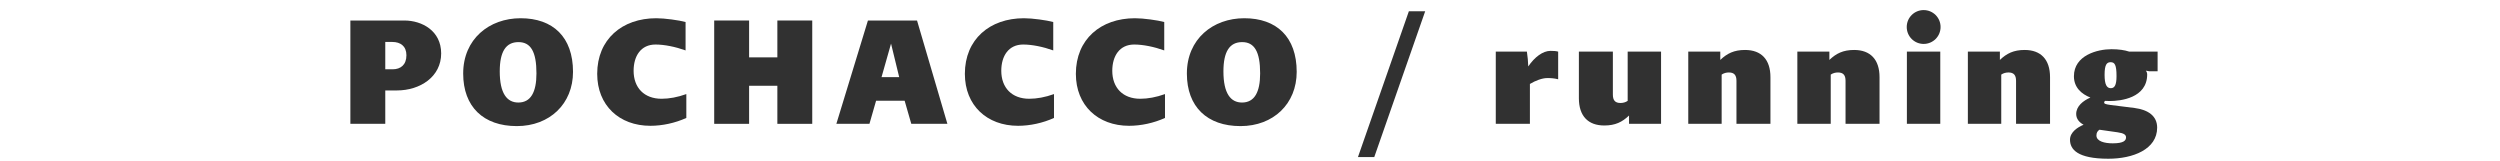
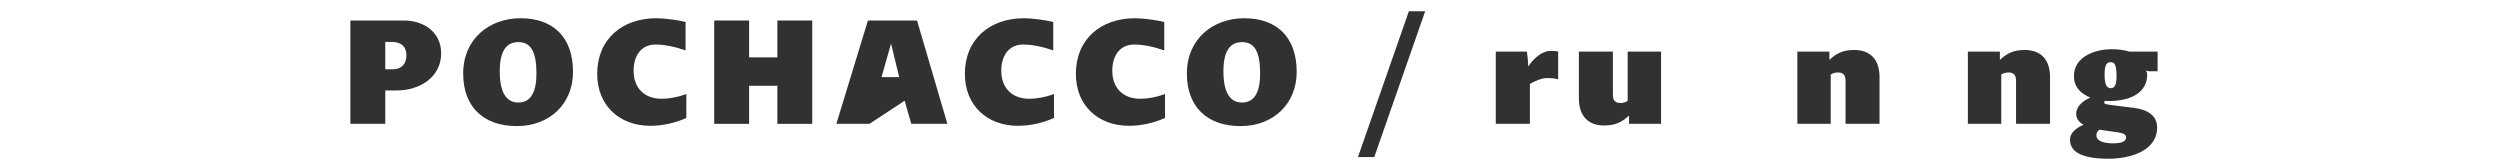
<svg xmlns="http://www.w3.org/2000/svg" width="248" height="16" viewBox="0 0 248 16" fill="none">
  <path d="M214.035 7.069H213.211L212.867 7.009C212.956 7.114 213.001 7.249 213.001 7.399C212.986 9.737 210.334 10.022 209.3 10.022C209.165 10.022 209 10.022 208.835 10.007C208.76 10.052 208.73 10.097 208.73 10.156C208.73 10.276 208.805 10.336 209.345 10.411C209.929 10.486 211.173 10.636 211.743 10.711C213.121 10.891 213.99 11.52 213.99 12.659C213.99 14.817 211.593 15.746 209.15 15.746C206.078 15.746 205.344 14.817 205.344 13.858C205.344 13.109 206.108 12.614 206.692 12.374C206.303 12.165 205.958 11.82 205.958 11.31C205.958 10.531 206.647 9.992 207.367 9.677C206.497 9.332 205.733 8.688 205.733 7.564C205.733 5.481 208.071 4.881 209.45 4.881C210.184 4.881 210.768 4.971 211.218 5.121H214.035V7.069ZM208.775 7.414C208.775 8.388 208.985 8.748 209.39 8.748C209.749 8.748 209.959 8.478 209.959 7.549C209.959 6.425 209.779 6.17 209.375 6.17C209 6.17 208.775 6.395 208.775 7.414ZM210.903 13.633C210.903 13.378 210.709 13.214 210.064 13.124C209.63 13.064 208.94 12.974 208.266 12.869C208.086 12.989 207.966 13.154 207.966 13.438C207.966 14.023 208.775 14.218 209.585 14.218C210.679 14.218 210.903 13.933 210.903 13.633Z" fill="#313131" />
  <path d="M198.389 5.945C199.063 5.301 199.753 4.956 200.847 4.956C202.45 4.956 203.364 5.9 203.364 7.654V12.284H199.992V8.013C199.992 7.459 199.768 7.189 199.243 7.189C198.988 7.189 198.749 7.249 198.524 7.399V12.284H195.212V5.121H198.389V5.945Z" fill="#313131" />
-   <path d="M192.505 2.678C192.505 3.608 191.756 4.357 190.826 4.357C189.897 4.357 189.148 3.608 189.148 2.678C189.148 1.749 189.897 1 190.826 1C191.756 1 192.505 1.749 192.505 2.678ZM189.163 12.284V5.121H192.475V12.284H189.163Z" fill="#313131" />
  <path d="M181.474 5.945C182.149 5.301 182.838 4.956 183.932 4.956C185.535 4.956 186.45 5.9 186.45 7.654V12.284H183.078V8.013C183.078 7.459 182.853 7.189 182.328 7.189C182.074 7.189 181.834 7.249 181.609 7.399V12.284H178.297V5.121H181.474V5.945Z" fill="#313131" />
-   <path d="M170.653 5.945C171.327 5.301 172.017 4.956 173.111 4.956C174.714 4.956 175.628 5.9 175.628 7.654V12.284H172.257V8.013C172.257 7.459 172.032 7.189 171.507 7.189C171.253 7.189 171.013 7.249 170.788 7.399V12.284H167.476V5.121H170.653V5.945Z" fill="#313131" />
  <path d="M161.465 5.121H164.777V12.284H161.6V11.46C160.926 12.105 160.237 12.449 159.143 12.449C157.539 12.449 156.625 11.505 156.625 9.752V5.121H159.997V9.392C159.997 9.947 160.222 10.216 160.746 10.216C161.001 10.216 161.241 10.156 161.465 10.007V5.121Z" fill="#313131" />
  <path d="M151.603 6.59C152.232 5.661 153.056 5.046 153.806 5.046C154.12 5.046 154.36 5.061 154.57 5.121V7.864C154.15 7.759 153.851 7.744 153.476 7.744C152.996 7.744 152.307 7.998 151.767 8.328V12.284H148.381V5.121H151.468C151.543 5.616 151.588 6.11 151.603 6.59Z" fill="#313131" />
  <path d="M134.709 15.581L139.759 1.12H141.378L136.327 15.581H134.709Z" fill="#313131" />
  <path d="M128.632 7.129C128.632 10.291 126.325 12.509 123.058 12.509C119.746 12.509 117.738 10.591 117.738 7.294C117.738 3.862 120.33 1.809 123.432 1.809C126.639 1.809 128.632 3.667 128.632 7.129ZM121.364 7.084C121.364 9.272 122.083 10.171 123.207 10.171C124.436 10.171 125.006 9.152 125.006 7.279C125.006 5.121 124.436 4.177 123.222 4.177C121.964 4.177 121.364 5.136 121.364 7.084Z" fill="#313131" />
  <path d="M115.568 11.7C114.444 12.209 113.185 12.479 112.001 12.479C108.914 12.479 106.726 10.456 106.726 7.324C106.726 3.892 109.199 1.809 112.586 1.809C113.425 1.809 114.834 2.004 115.493 2.184V5.001C114.489 4.641 113.395 4.417 112.511 4.417C111.057 4.417 110.338 5.556 110.338 7.024C110.338 8.703 111.387 9.797 113.11 9.797C113.86 9.797 114.699 9.647 115.568 9.332V11.7Z" fill="#313131" />
  <path d="M104.557 11.7C103.433 12.209 102.174 12.479 100.99 12.479C97.903 12.479 95.715 10.456 95.715 7.324C95.715 3.892 98.188 1.809 101.575 1.809C102.414 1.809 103.823 2.004 104.482 2.184V5.001C103.478 4.641 102.384 4.417 101.5 4.417C100.046 4.417 99.327 5.556 99.327 7.024C99.327 8.703 100.376 9.797 102.099 9.797C102.848 9.797 103.688 9.647 104.557 9.332V11.7Z" fill="#313131" />
-   <path d="M90.4 12.284L89.74 9.992H86.908L86.249 12.284H82.967L86.099 2.034H90.969L93.981 12.284H90.4ZM89.201 7.654L88.391 4.327L87.447 7.654H89.201Z" fill="#313131" />
+   <path d="M90.4 12.284L89.74 9.992L86.249 12.284H82.967L86.099 2.034H90.969L93.981 12.284H90.4ZM89.201 7.654L88.391 4.327L87.447 7.654H89.201Z" fill="#313131" />
  <path d="M77.114 2.034H80.575V12.284H77.114V8.508H74.311V12.284H70.849V2.034H74.311V5.691H77.114V2.034Z" fill="#313131" />
  <path d="M68.084 11.7C66.96 12.209 65.701 12.479 64.517 12.479C61.43 12.479 59.242 10.456 59.242 7.324C59.242 3.892 61.715 1.809 65.102 1.809C65.941 1.809 67.35 2.004 68.009 2.184V5.001C67.005 4.641 65.911 4.417 65.027 4.417C63.573 4.417 62.854 5.556 62.854 7.024C62.854 8.703 63.903 9.797 65.626 9.797C66.376 9.797 67.215 9.647 68.084 9.332V11.7Z" fill="#313131" />
  <path d="M56.843 7.129C56.843 10.291 54.535 12.509 51.268 12.509C47.956 12.509 45.948 10.591 45.948 7.294C45.948 3.862 48.541 1.809 51.643 1.809C54.85 1.809 56.843 3.667 56.843 7.129ZM49.575 7.084C49.575 9.272 50.294 10.171 51.418 10.171C52.647 10.171 53.216 9.152 53.216 7.279C53.216 5.121 52.647 4.177 51.433 4.177C50.174 4.177 49.575 5.136 49.575 7.084Z" fill="#313131" />
  <path d="M40.107 2.034C41.861 2.034 43.764 3.053 43.764 5.301C43.764 7.624 41.666 8.972 39.373 8.972H38.219V12.284H34.757V2.034H40.107ZM38.953 6.874C39.747 6.874 40.317 6.425 40.317 5.481C40.317 4.582 39.732 4.162 38.923 4.162H38.219V6.874H38.953Z" fill="#313131" />
</svg>